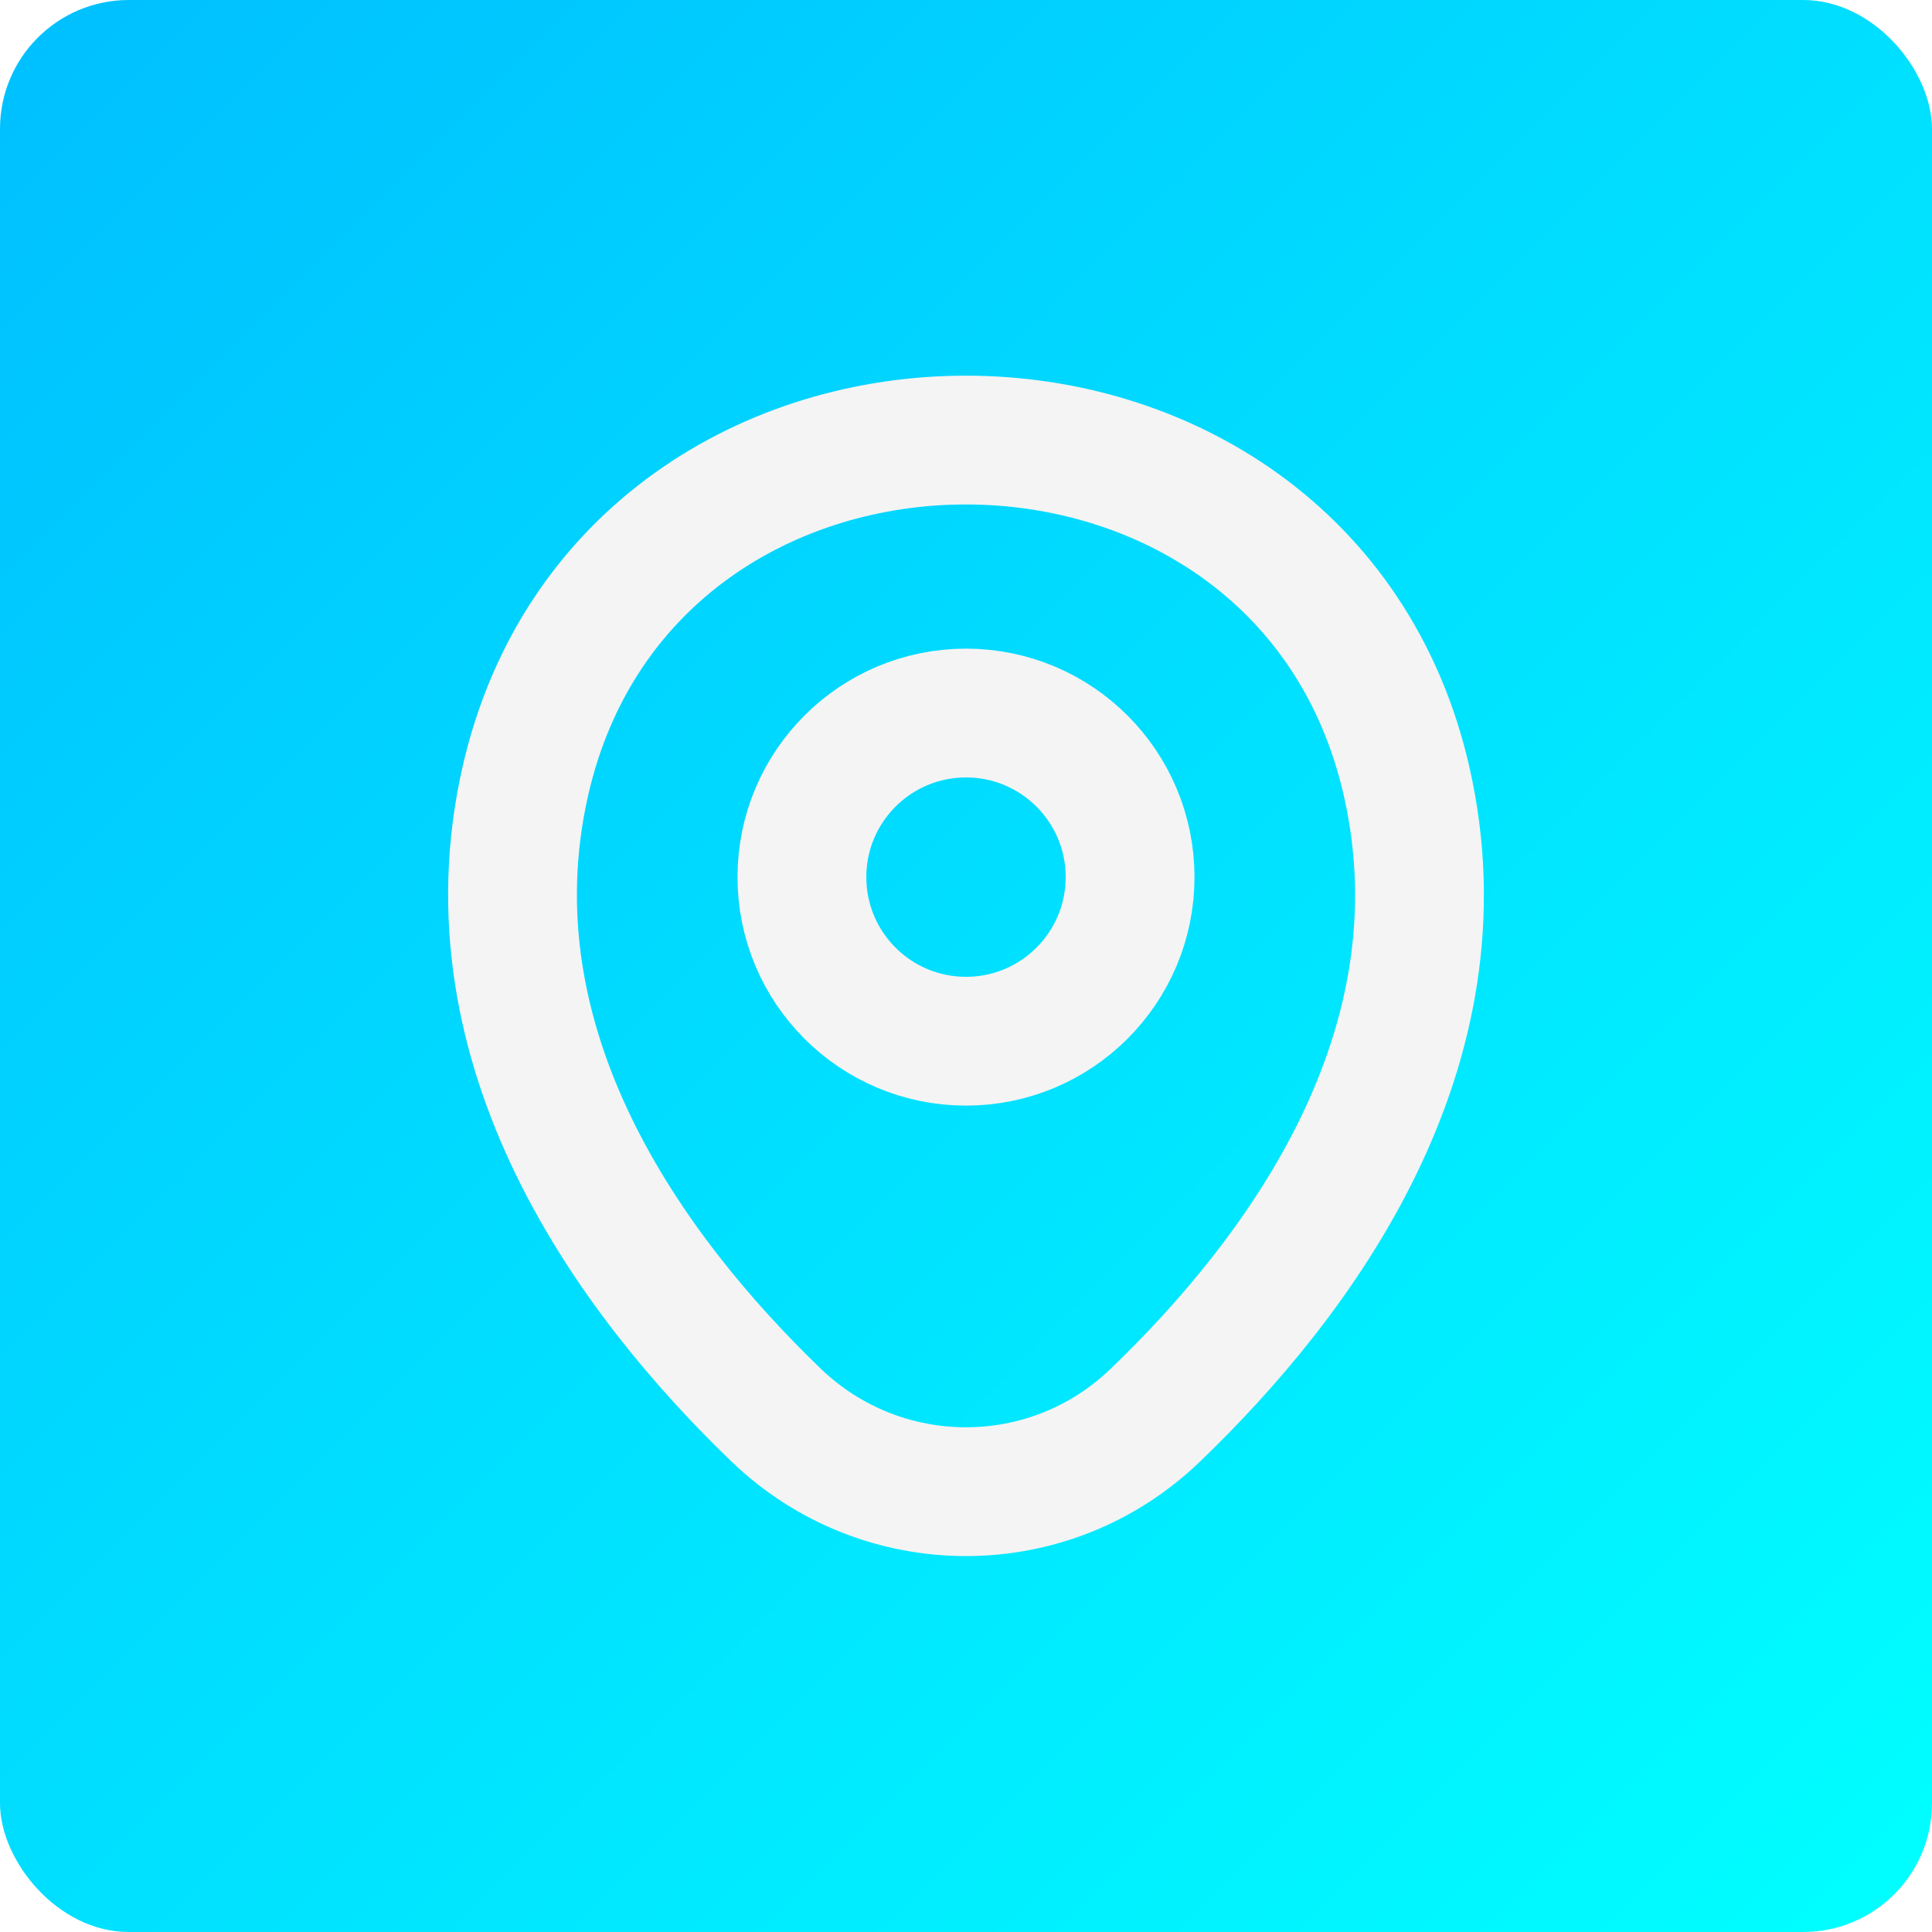
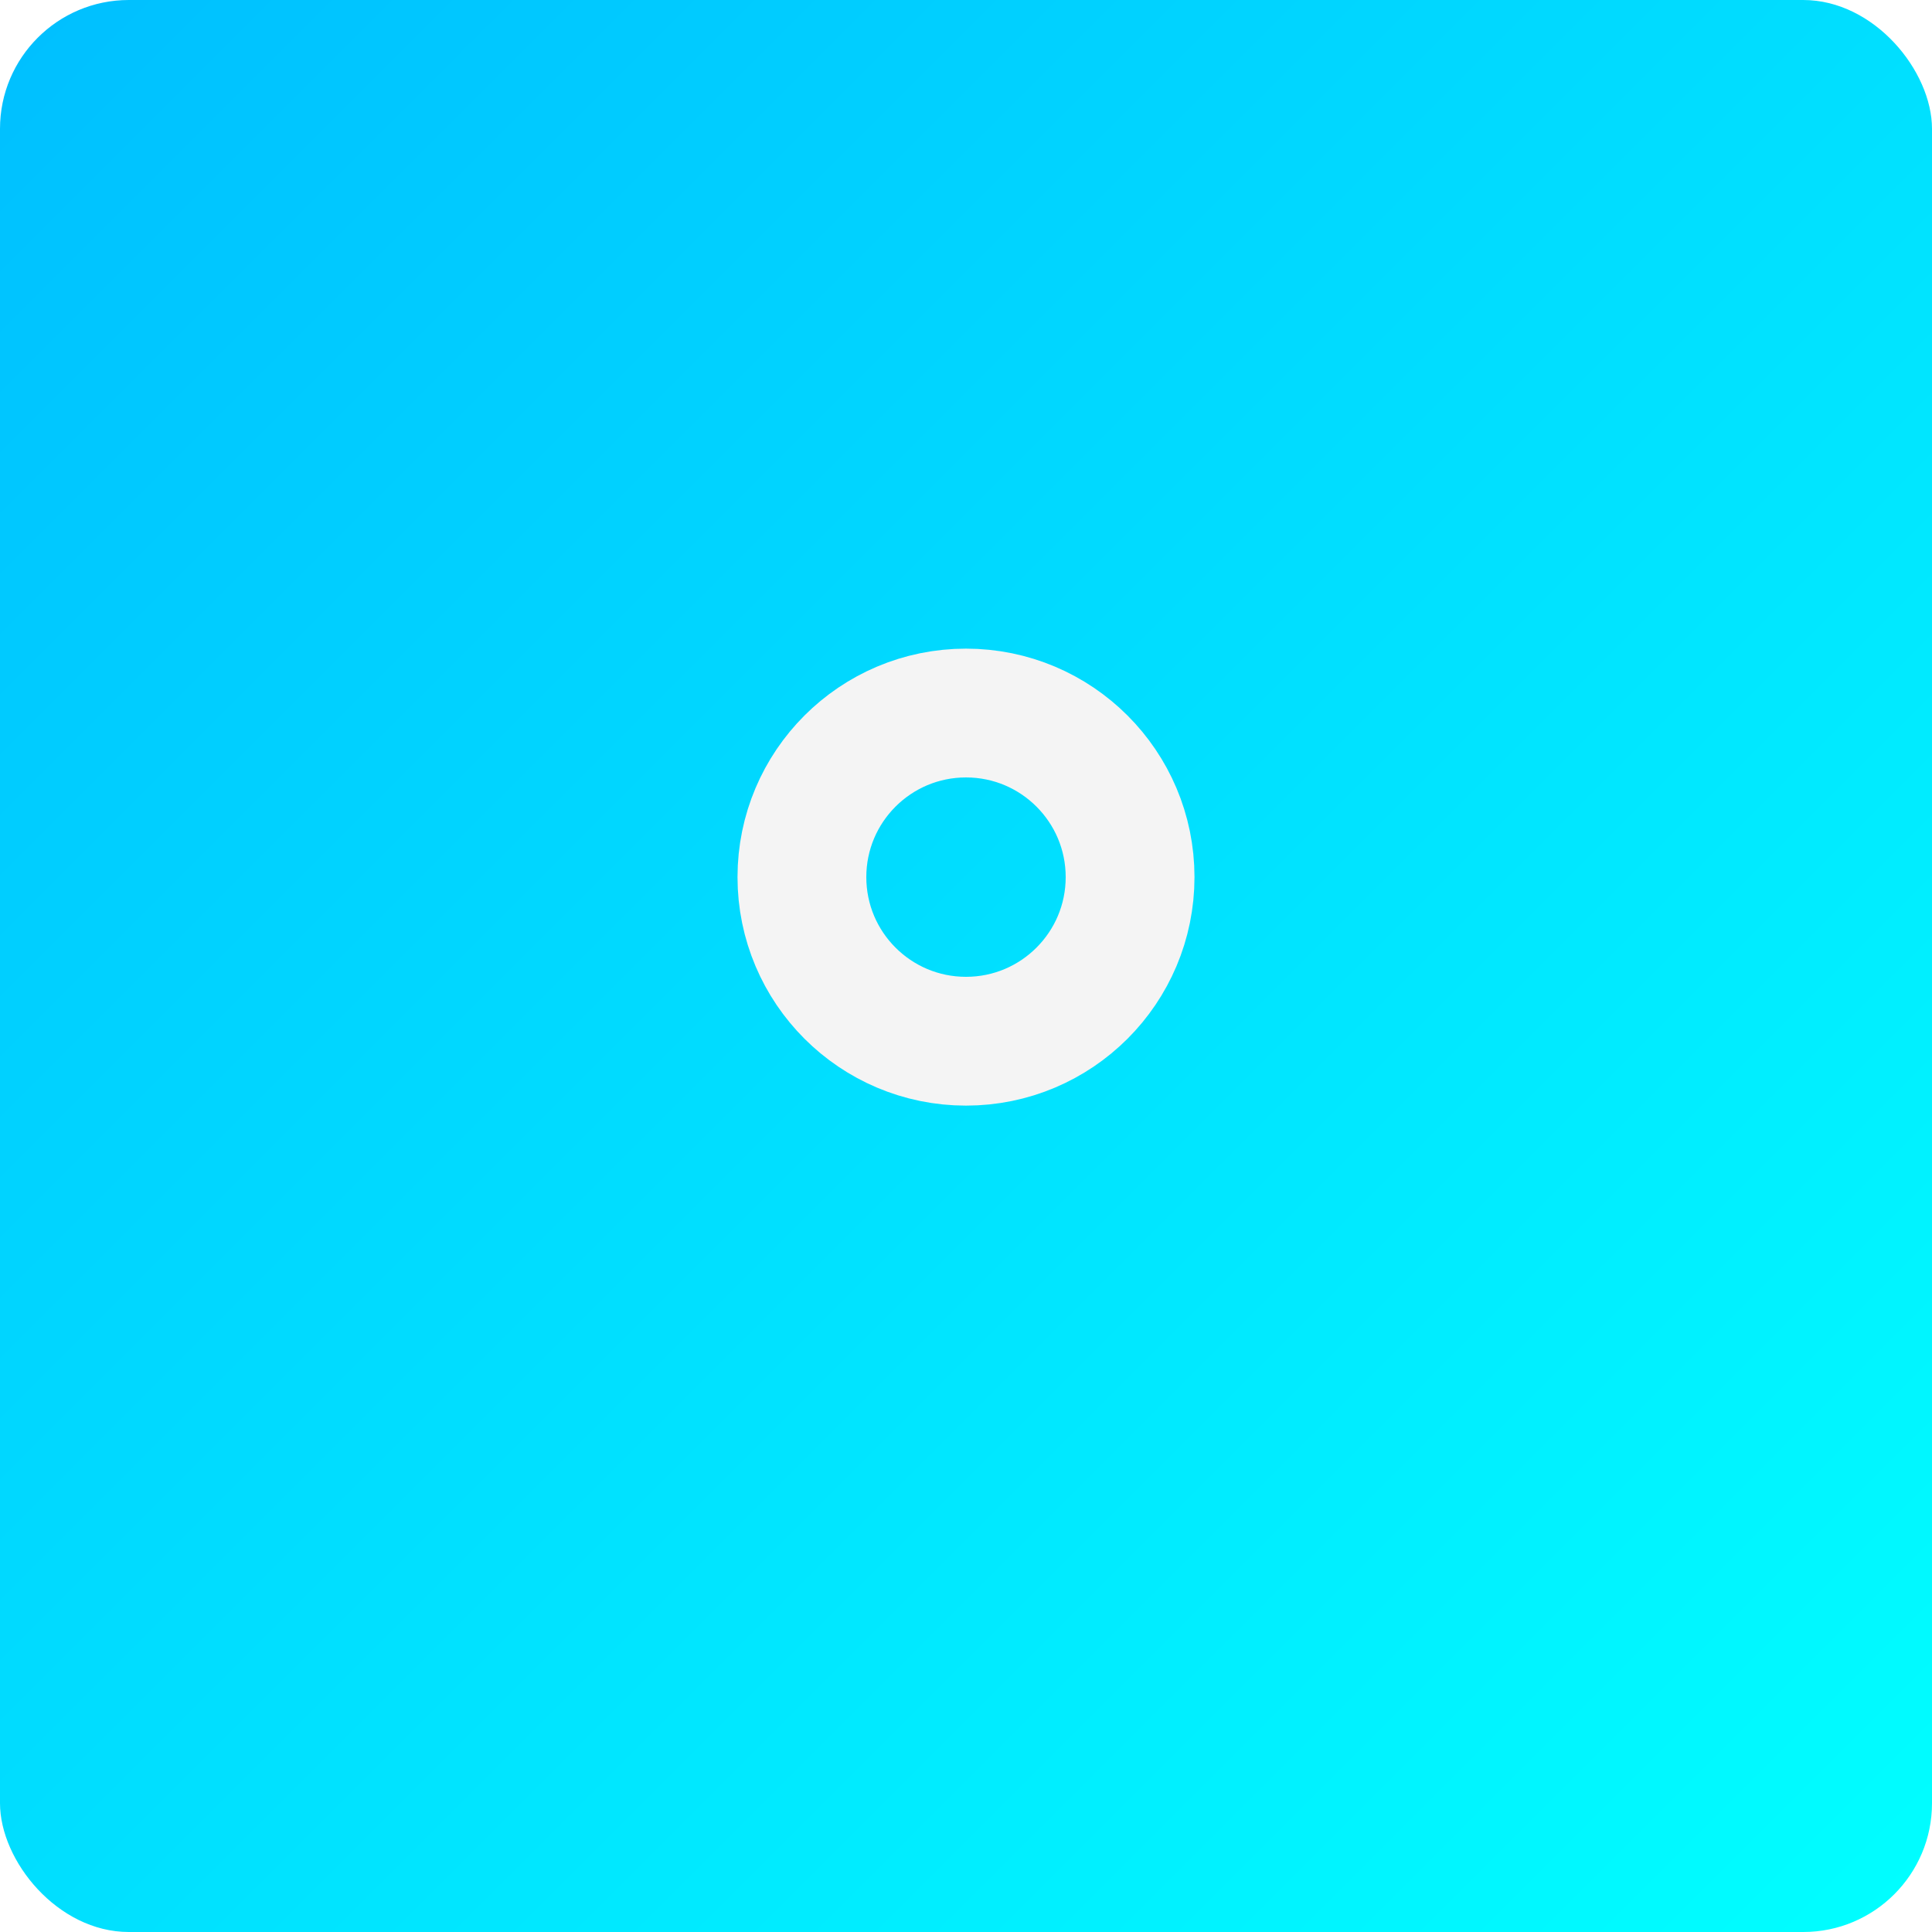
<svg xmlns="http://www.w3.org/2000/svg" width="75" height="75" viewBox="0 0 75 75" fill="none">
  <g filter="url(#filter0_ii_3704_2)">
    <rect width="75" height="75" rx="5" fill="url(#paint0_linear_3704_2)" />
    <path d="M37.5 40.42C41.018 40.42 43.87 37.568 43.87 34.05C43.87 30.532 41.018 27.68 37.5 27.68C33.982 27.68 31.13 30.532 31.13 34.05C31.13 37.568 33.982 40.42 37.5 40.42Z" stroke="#F4F4F4" stroke-width="5" />
-     <path d="M20.391 30.334C24.413 12.653 50.608 12.673 54.609 30.354C56.957 40.726 50.505 49.505 44.85 54.936C40.746 58.897 34.254 58.897 30.13 54.936C24.495 49.505 18.043 40.705 20.391 30.334Z" stroke="#F4F4F4" stroke-width="5" />
  </g>
  <defs>
    <filter id="filter0_ii_3704_2" x="-5" y="-5" width="85" height="85" filterUnits="userSpaceOnUse" color-interpolation-filters="sRGB">
      <feFlood flood-opacity="0" result="BackgroundImageFix" />
      <feBlend mode="normal" in="SourceGraphic" in2="BackgroundImageFix" result="shape" />
      <feColorMatrix in="SourceAlpha" type="matrix" values="0 0 0 0 0 0 0 0 0 0 0 0 0 0 0 0 0 0 127 0" result="hardAlpha" />
      <feOffset dx="5" dy="5" />
      <feGaussianBlur stdDeviation="5" />
      <feComposite in2="hardAlpha" operator="arithmetic" k2="-1" k3="1" />
      <feColorMatrix type="matrix" values="0 0 0 0 1 0 0 0 0 1 0 0 0 0 1 0 0 0 0.65 0" />
      <feBlend mode="normal" in2="shape" result="effect1_innerShadow_3704_2" />
      <feColorMatrix in="SourceAlpha" type="matrix" values="0 0 0 0 0 0 0 0 0 0 0 0 0 0 0 0 0 0 127 0" result="hardAlpha" />
      <feOffset dx="-5" dy="-5" />
      <feGaussianBlur stdDeviation="5" />
      <feComposite in2="hardAlpha" operator="arithmetic" k2="-1" k3="1" />
      <feColorMatrix type="matrix" values="0 0 0 0 1 0 0 0 0 1 0 0 0 0 1 0 0 0 0.65 0" />
      <feBlend mode="normal" in2="effect1_innerShadow_3704_2" result="effect2_innerShadow_3704_2" />
    </filter>
    <linearGradient id="paint0_linear_3704_2" x1="0" y1="0" x2="75" y2="75" gradientUnits="userSpaceOnUse">
      <stop stop-color="#00BFFF" />
      <stop offset="1" stop-color="#00FFFF" />
    </linearGradient>
  </defs>
</svg>